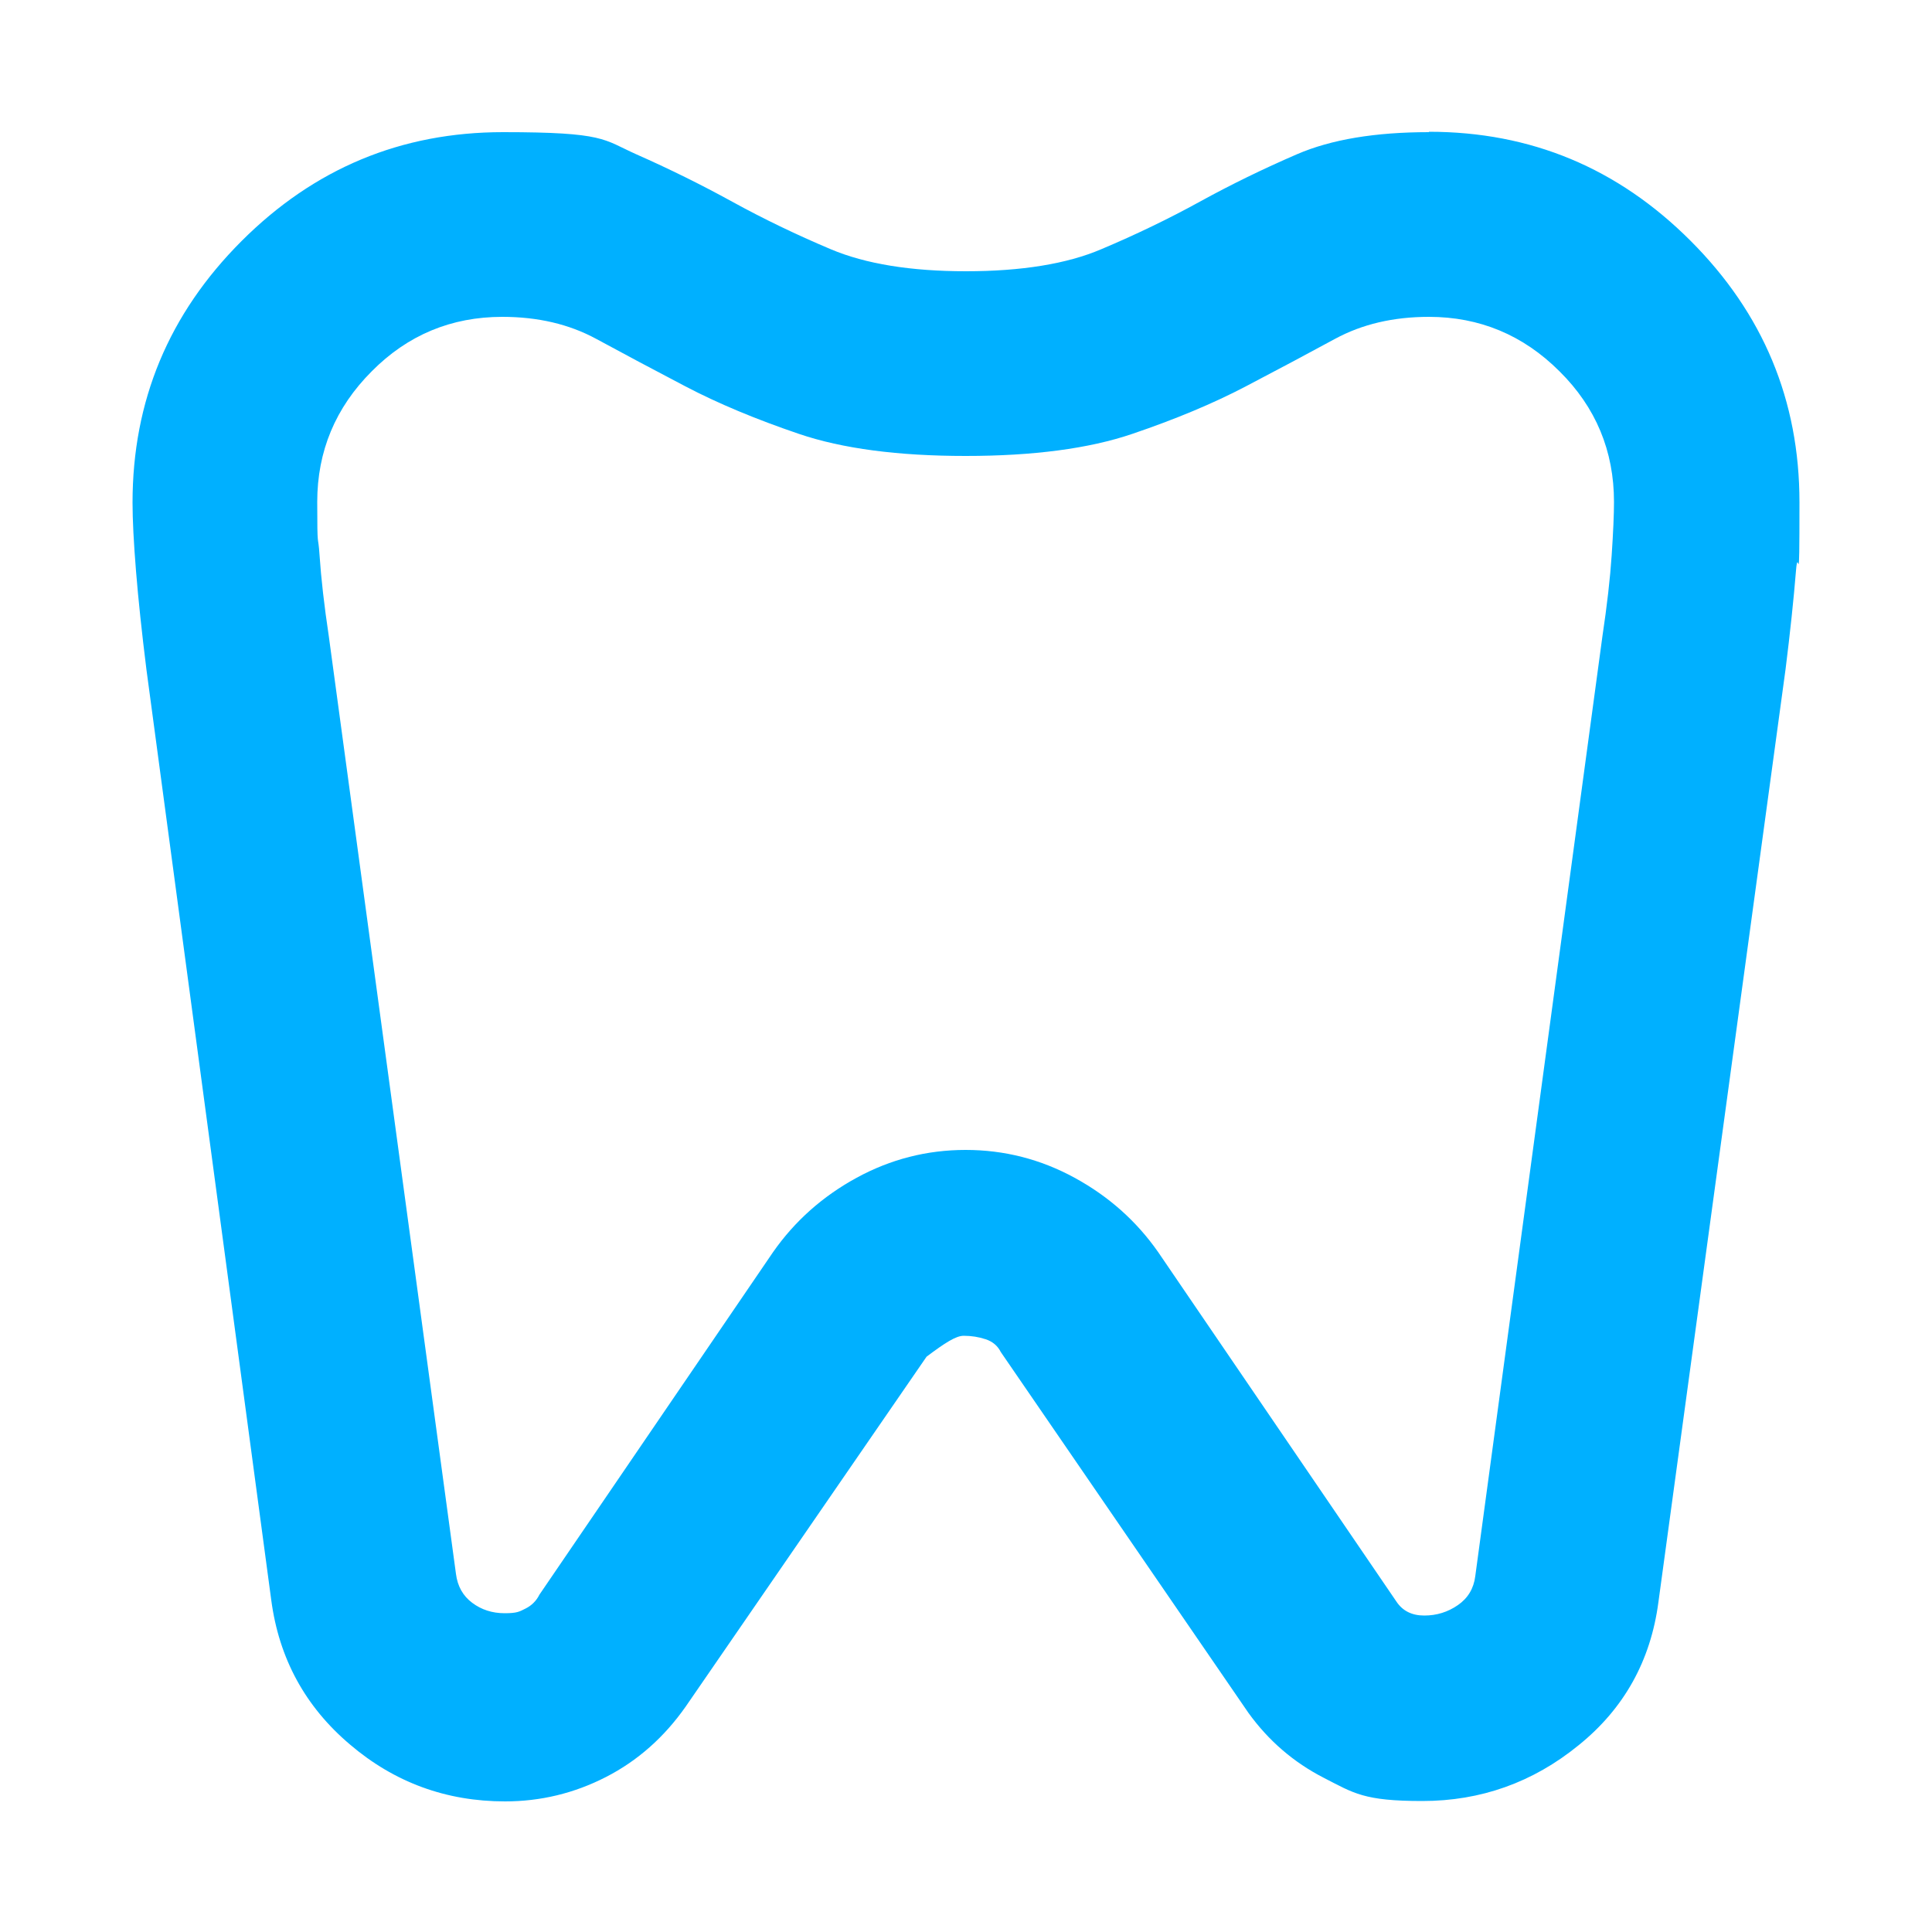
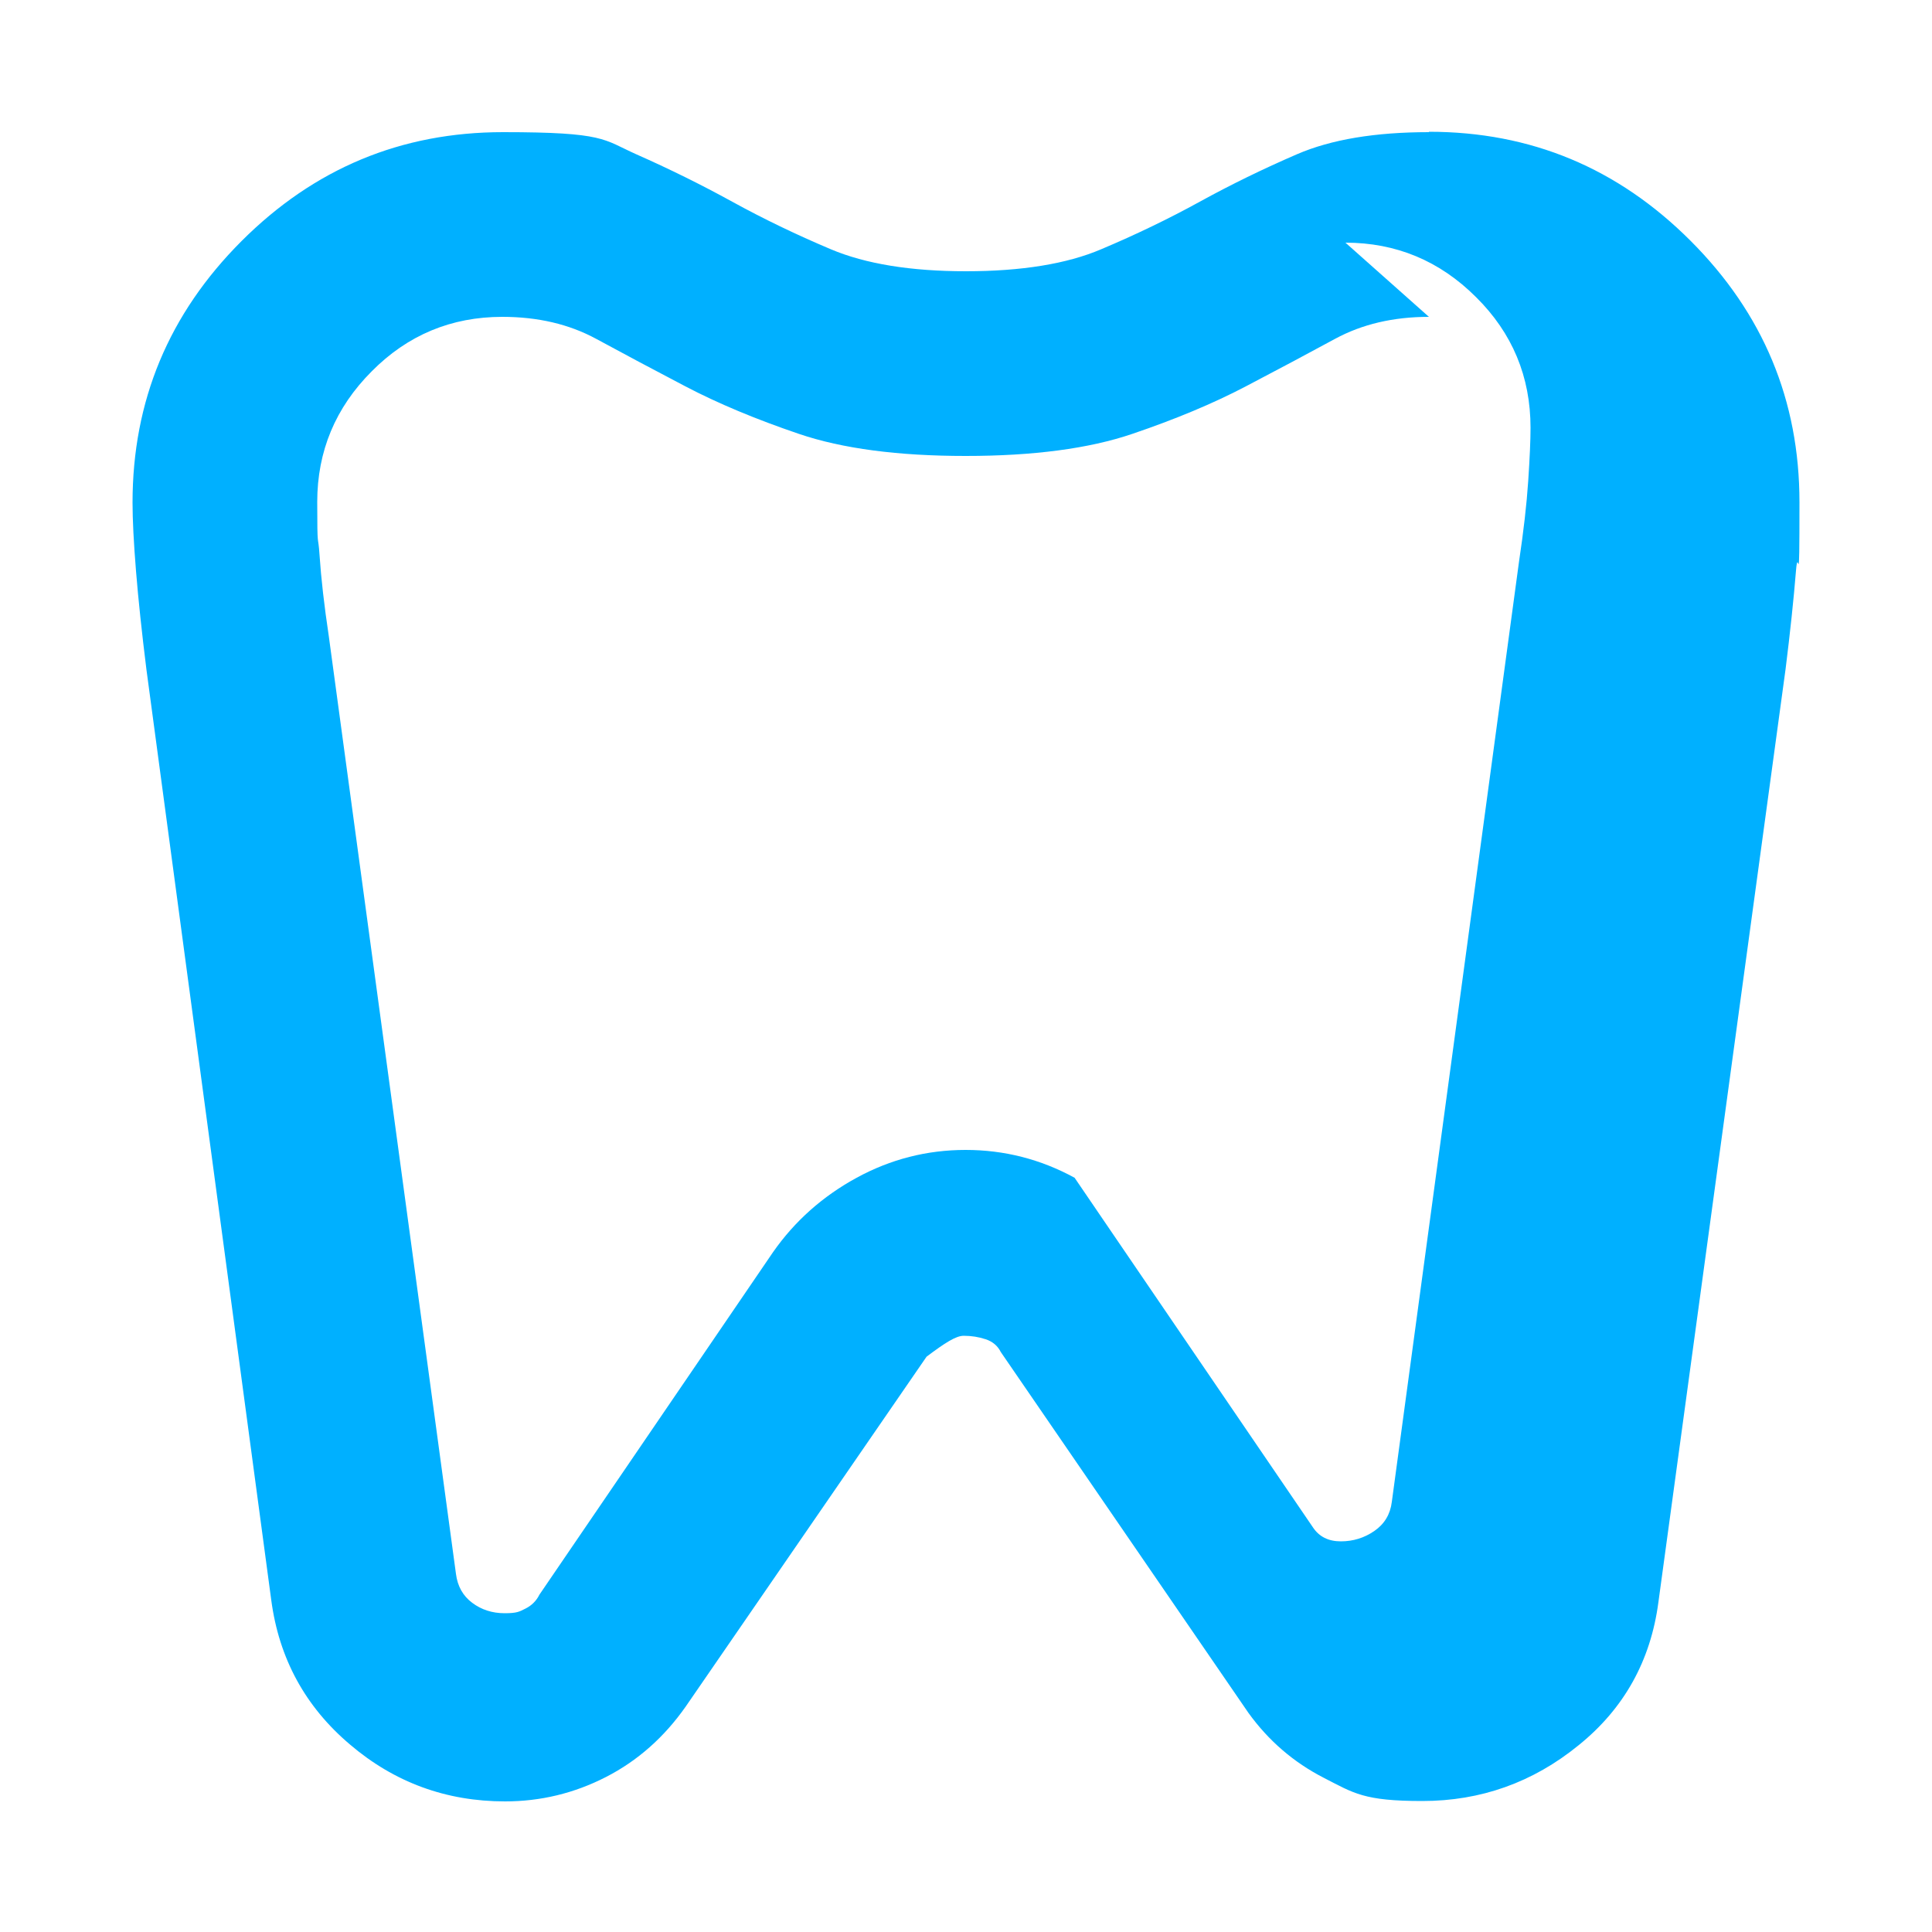
<svg xmlns="http://www.w3.org/2000/svg" id="Layer_1" data-name="Layer 1" viewBox="0 0 500 500">
  <defs>
    <style>      .cls-1 {        fill: #00b0ff;        stroke-width: 0px;      }    </style>
  </defs>
-   <path class="cls-1" d="M369.8,34.1c26.4,0,48.9,9.4,67.7,28.2,18.8,18.8,28.2,41.3,28.2,67.7s-.3,10.3-.9,17.7c-.6,7.4-1.5,15.9-2.7,25.5l-32.9,241.4c-2,15.2-8.9,27.6-20.7,37.1-11.8,9.6-25.3,14.4-40.4,14.4s-17.7-2-25.5-6c-7.8-4-14.3-9.6-19.5-16.8l-64.1-93.4c-.8-1.6-2.1-2.7-3.9-3.3-1.8-.6-3.7-.9-5.7-.9s-4.8,1.8-9.6,5.4l-62.3,90.5c-5.6,8-12.5,14.1-20.7,18.3-8.2,4.2-16.9,6.3-26.1,6.3-15.2,0-28.6-4.9-40.1-14.7-11.6-9.8-18.4-22.3-20.4-37.4l-32.3-240.8c-1.2-9.6-2.1-18.1-2.7-25.5-.6-7.4-.9-13.3-.9-17.7,0-26.4,9.4-48.9,28.2-67.7,18.8-18.8,41.3-28.2,67.7-28.2s25.9,1.9,34.4,5.7c8.6,3.8,16.9,7.9,24.9,12.3,8,4.4,16.5,8.5,25.5,12.3,9,3.8,20.7,5.7,35,5.7s26.1-1.9,35-5.7c9-3.8,17.5-7.9,25.5-12.3,8-4.4,16.4-8.5,25.2-12.3,8.8-3.8,20.2-5.7,34.1-5.7ZM369.8,82c-9.2,0-17.3,1.9-24.3,5.7-7,3.8-14.7,7.9-23.1,12.3-8.4,4.4-18.2,8.5-29.4,12.3-11.2,3.8-25.6,5.7-43.1,5.7s-31.9-1.9-43.1-5.7c-11.2-3.8-21-7.9-29.4-12.3-8.4-4.4-16.1-8.5-23.1-12.3-7-3.8-15.1-5.7-24.3-5.7-13.2,0-24.5,4.7-33.8,14.1-9.4,9.4-14.1,20.7-14.1,33.8s.2,7.8.6,13.8c.4,6,1.2,13,2.4,21l32.9,242.6c.4,3.2,1.8,5.7,4.2,7.5s5.2,2.7,8.4,2.7,3.8-.4,5.4-1.2c1.6-.8,2.8-2,3.6-3.6l60.5-88.7c5.6-8,12.8-14.4,21.6-19.2,8.8-4.8,18.2-7.2,28.2-7.2s19.4,2.4,28.2,7.2c8.8,4.8,16,11.2,21.6,19.2l61.7,90.5c.8,1.2,1.8,2.1,3,2.7,1.2.6,2.6.9,4.2.9,3.2,0,6.1-.9,8.7-2.7,2.6-1.8,4.1-4.3,4.5-7.5l32.9-243.2c1.2-8,2-15,2.4-21,.4-6,.6-10.6.6-13.8,0-13.2-4.7-24.5-14.1-33.8-9.4-9.4-20.7-14.1-33.8-14.1Z" />
+   <path class="cls-1" d="M369.8,34.1c26.4,0,48.9,9.4,67.7,28.2,18.8,18.8,28.2,41.3,28.2,67.7s-.3,10.3-.9,17.7c-.6,7.4-1.5,15.9-2.7,25.5l-32.9,241.4c-2,15.2-8.9,27.6-20.7,37.1-11.8,9.6-25.3,14.4-40.4,14.4s-17.7-2-25.5-6c-7.8-4-14.3-9.6-19.5-16.8l-64.1-93.4c-.8-1.6-2.1-2.7-3.9-3.3-1.8-.6-3.7-.9-5.7-.9s-4.8,1.8-9.6,5.4l-62.3,90.5c-5.6,8-12.5,14.1-20.7,18.3-8.2,4.2-16.9,6.3-26.1,6.3-15.2,0-28.6-4.9-40.1-14.7-11.6-9.8-18.4-22.3-20.4-37.4l-32.3-240.8c-1.2-9.6-2.1-18.1-2.7-25.5-.6-7.4-.9-13.3-.9-17.7,0-26.4,9.4-48.9,28.2-67.7,18.8-18.8,41.3-28.2,67.7-28.2s25.9,1.9,34.4,5.7c8.6,3.8,16.9,7.9,24.9,12.3,8,4.4,16.5,8.5,25.5,12.3,9,3.8,20.7,5.7,35,5.7s26.1-1.9,35-5.7c9-3.8,17.5-7.9,25.5-12.3,8-4.4,16.4-8.5,25.2-12.3,8.8-3.8,20.2-5.7,34.1-5.7ZM369.8,82c-9.2,0-17.3,1.9-24.3,5.7-7,3.8-14.7,7.9-23.1,12.3-8.4,4.4-18.2,8.5-29.4,12.3-11.2,3.8-25.6,5.7-43.1,5.7s-31.9-1.9-43.1-5.7c-11.2-3.8-21-7.9-29.4-12.3-8.4-4.4-16.1-8.5-23.1-12.3-7-3.8-15.1-5.7-24.3-5.7-13.2,0-24.5,4.7-33.8,14.1-9.4,9.4-14.1,20.7-14.1,33.8s.2,7.8.6,13.8c.4,6,1.2,13,2.4,21l32.9,242.6c.4,3.2,1.8,5.7,4.2,7.5s5.2,2.7,8.4,2.7,3.8-.4,5.4-1.2c1.6-.8,2.8-2,3.6-3.6l60.5-88.7c5.6-8,12.8-14.4,21.6-19.2,8.8-4.8,18.2-7.2,28.2-7.2s19.4,2.4,28.2,7.2l61.7,90.5c.8,1.2,1.8,2.1,3,2.7,1.2.6,2.6.9,4.2.9,3.2,0,6.1-.9,8.7-2.7,2.6-1.8,4.1-4.3,4.5-7.5l32.9-243.2c1.2-8,2-15,2.4-21,.4-6,.6-10.6.6-13.8,0-13.2-4.7-24.5-14.1-33.8-9.4-9.4-20.7-14.1-33.8-14.1Z" />
</svg>